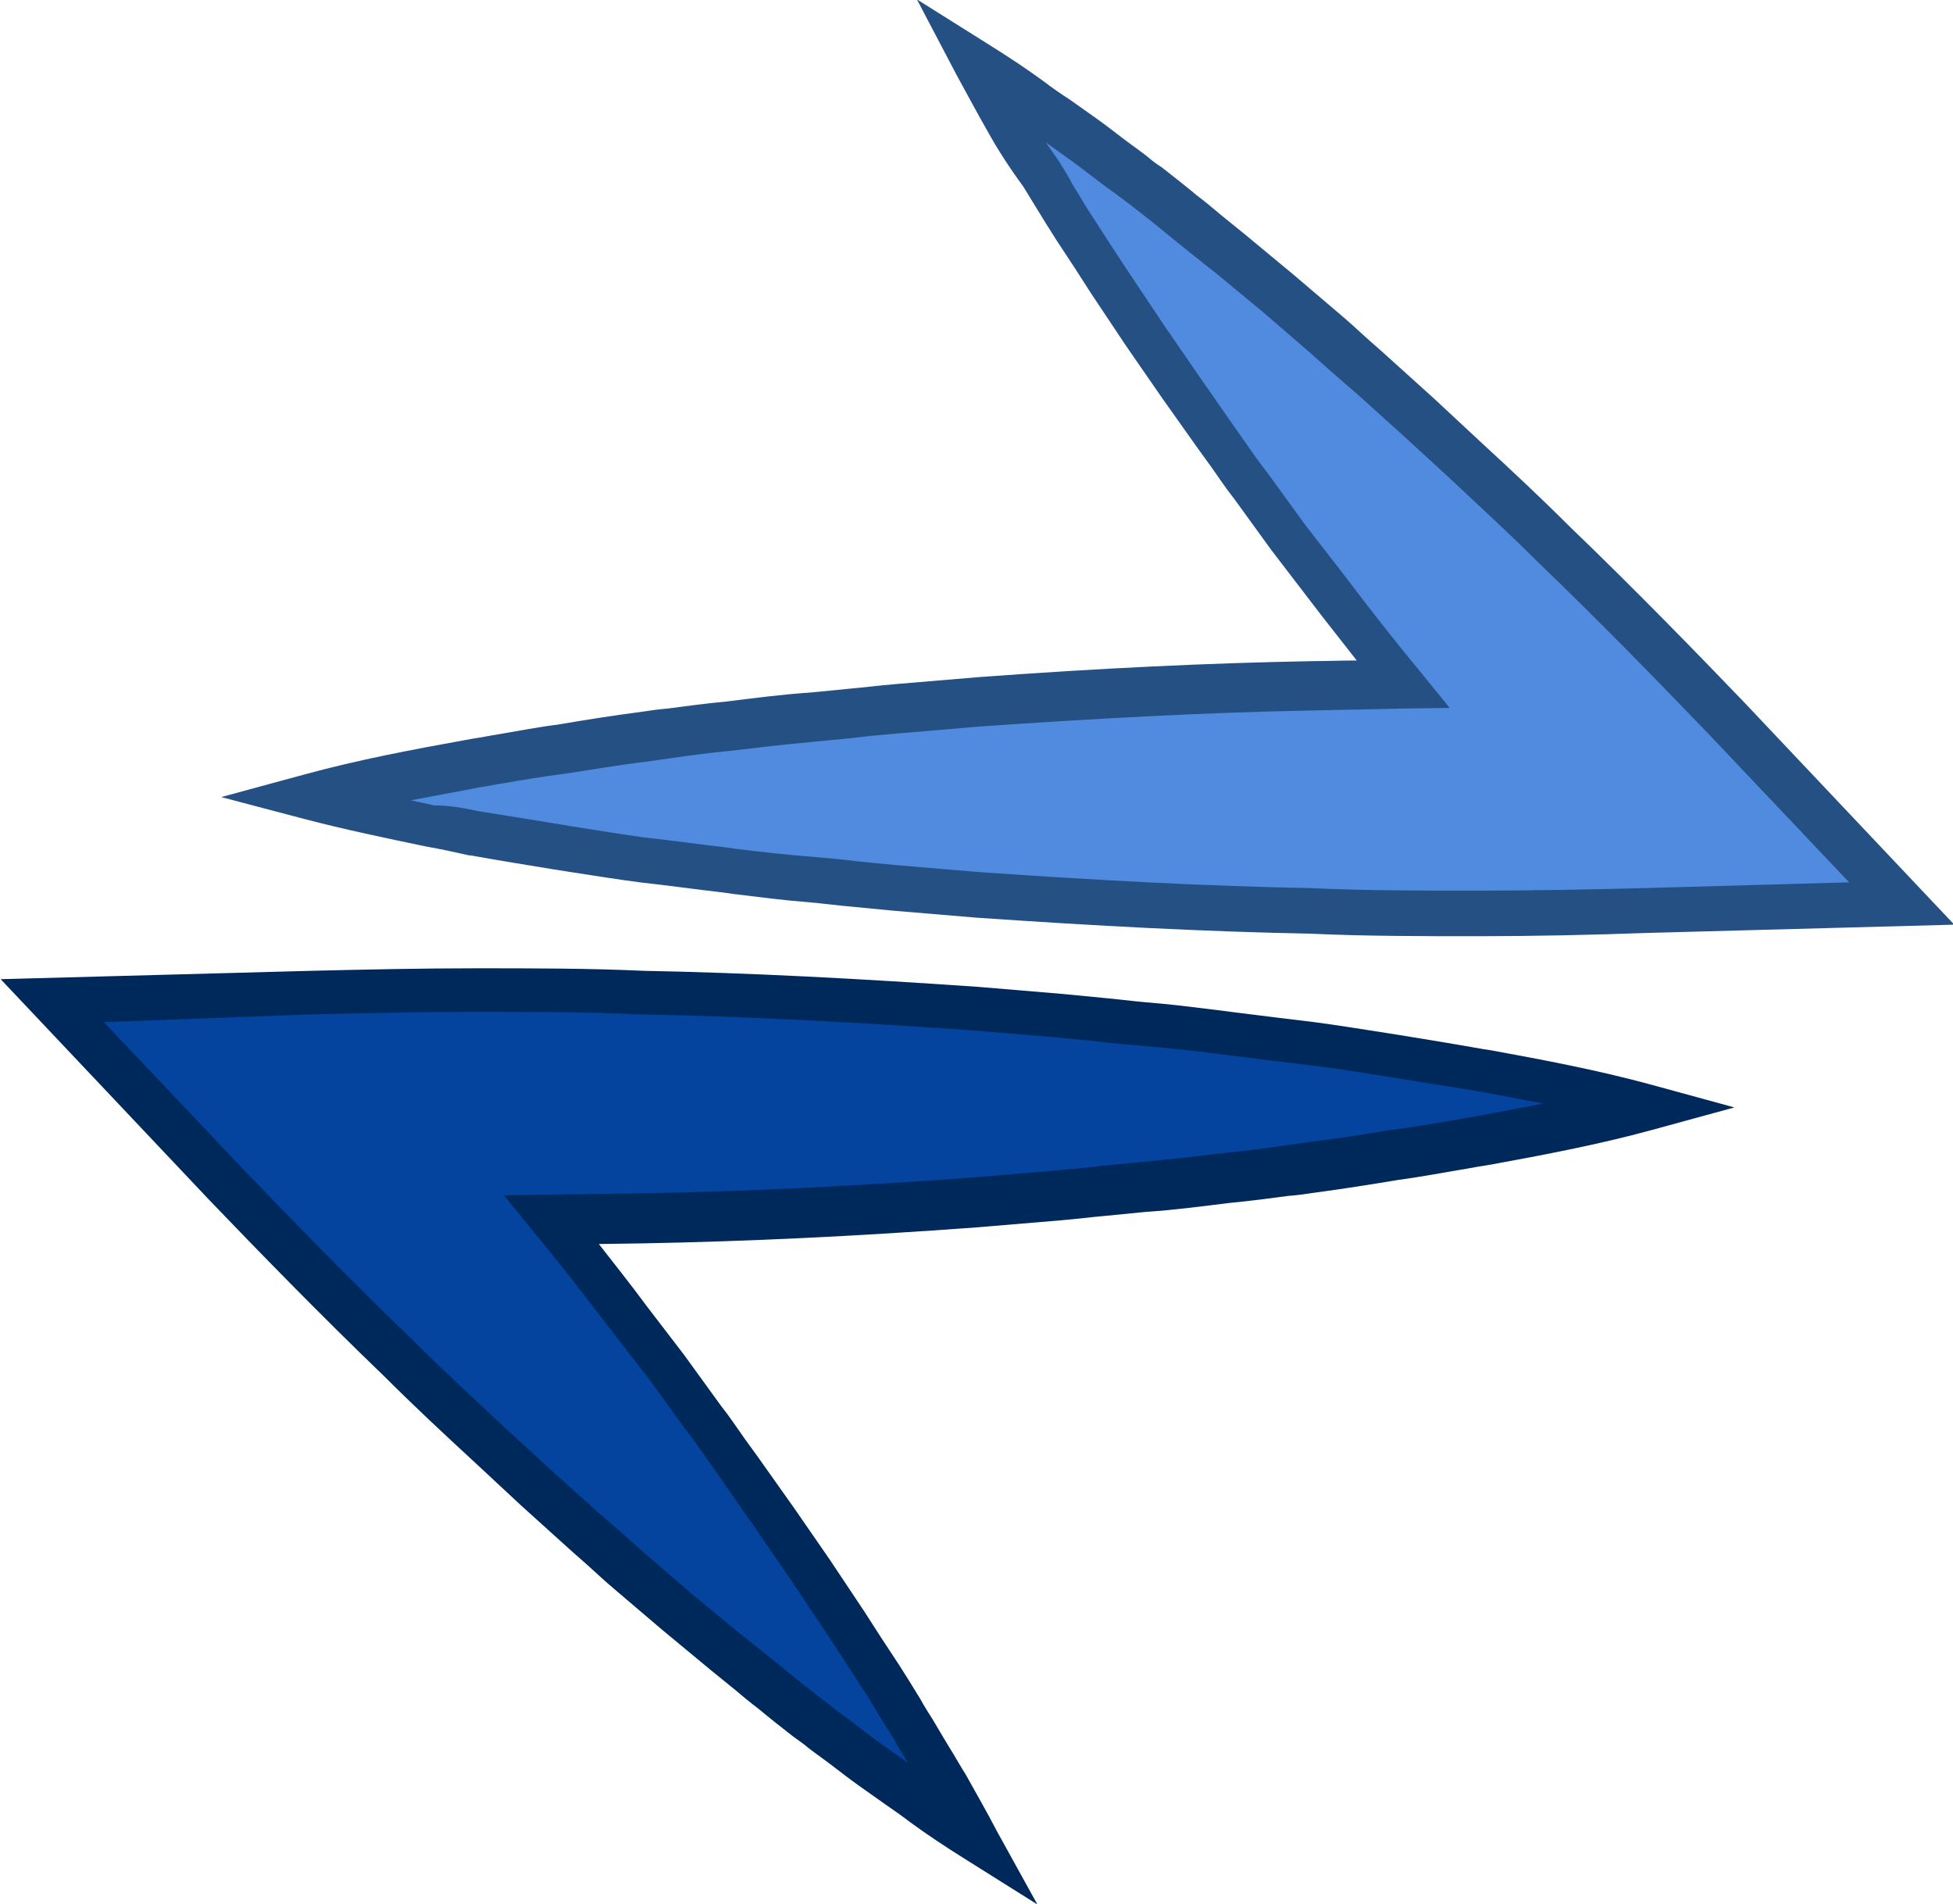
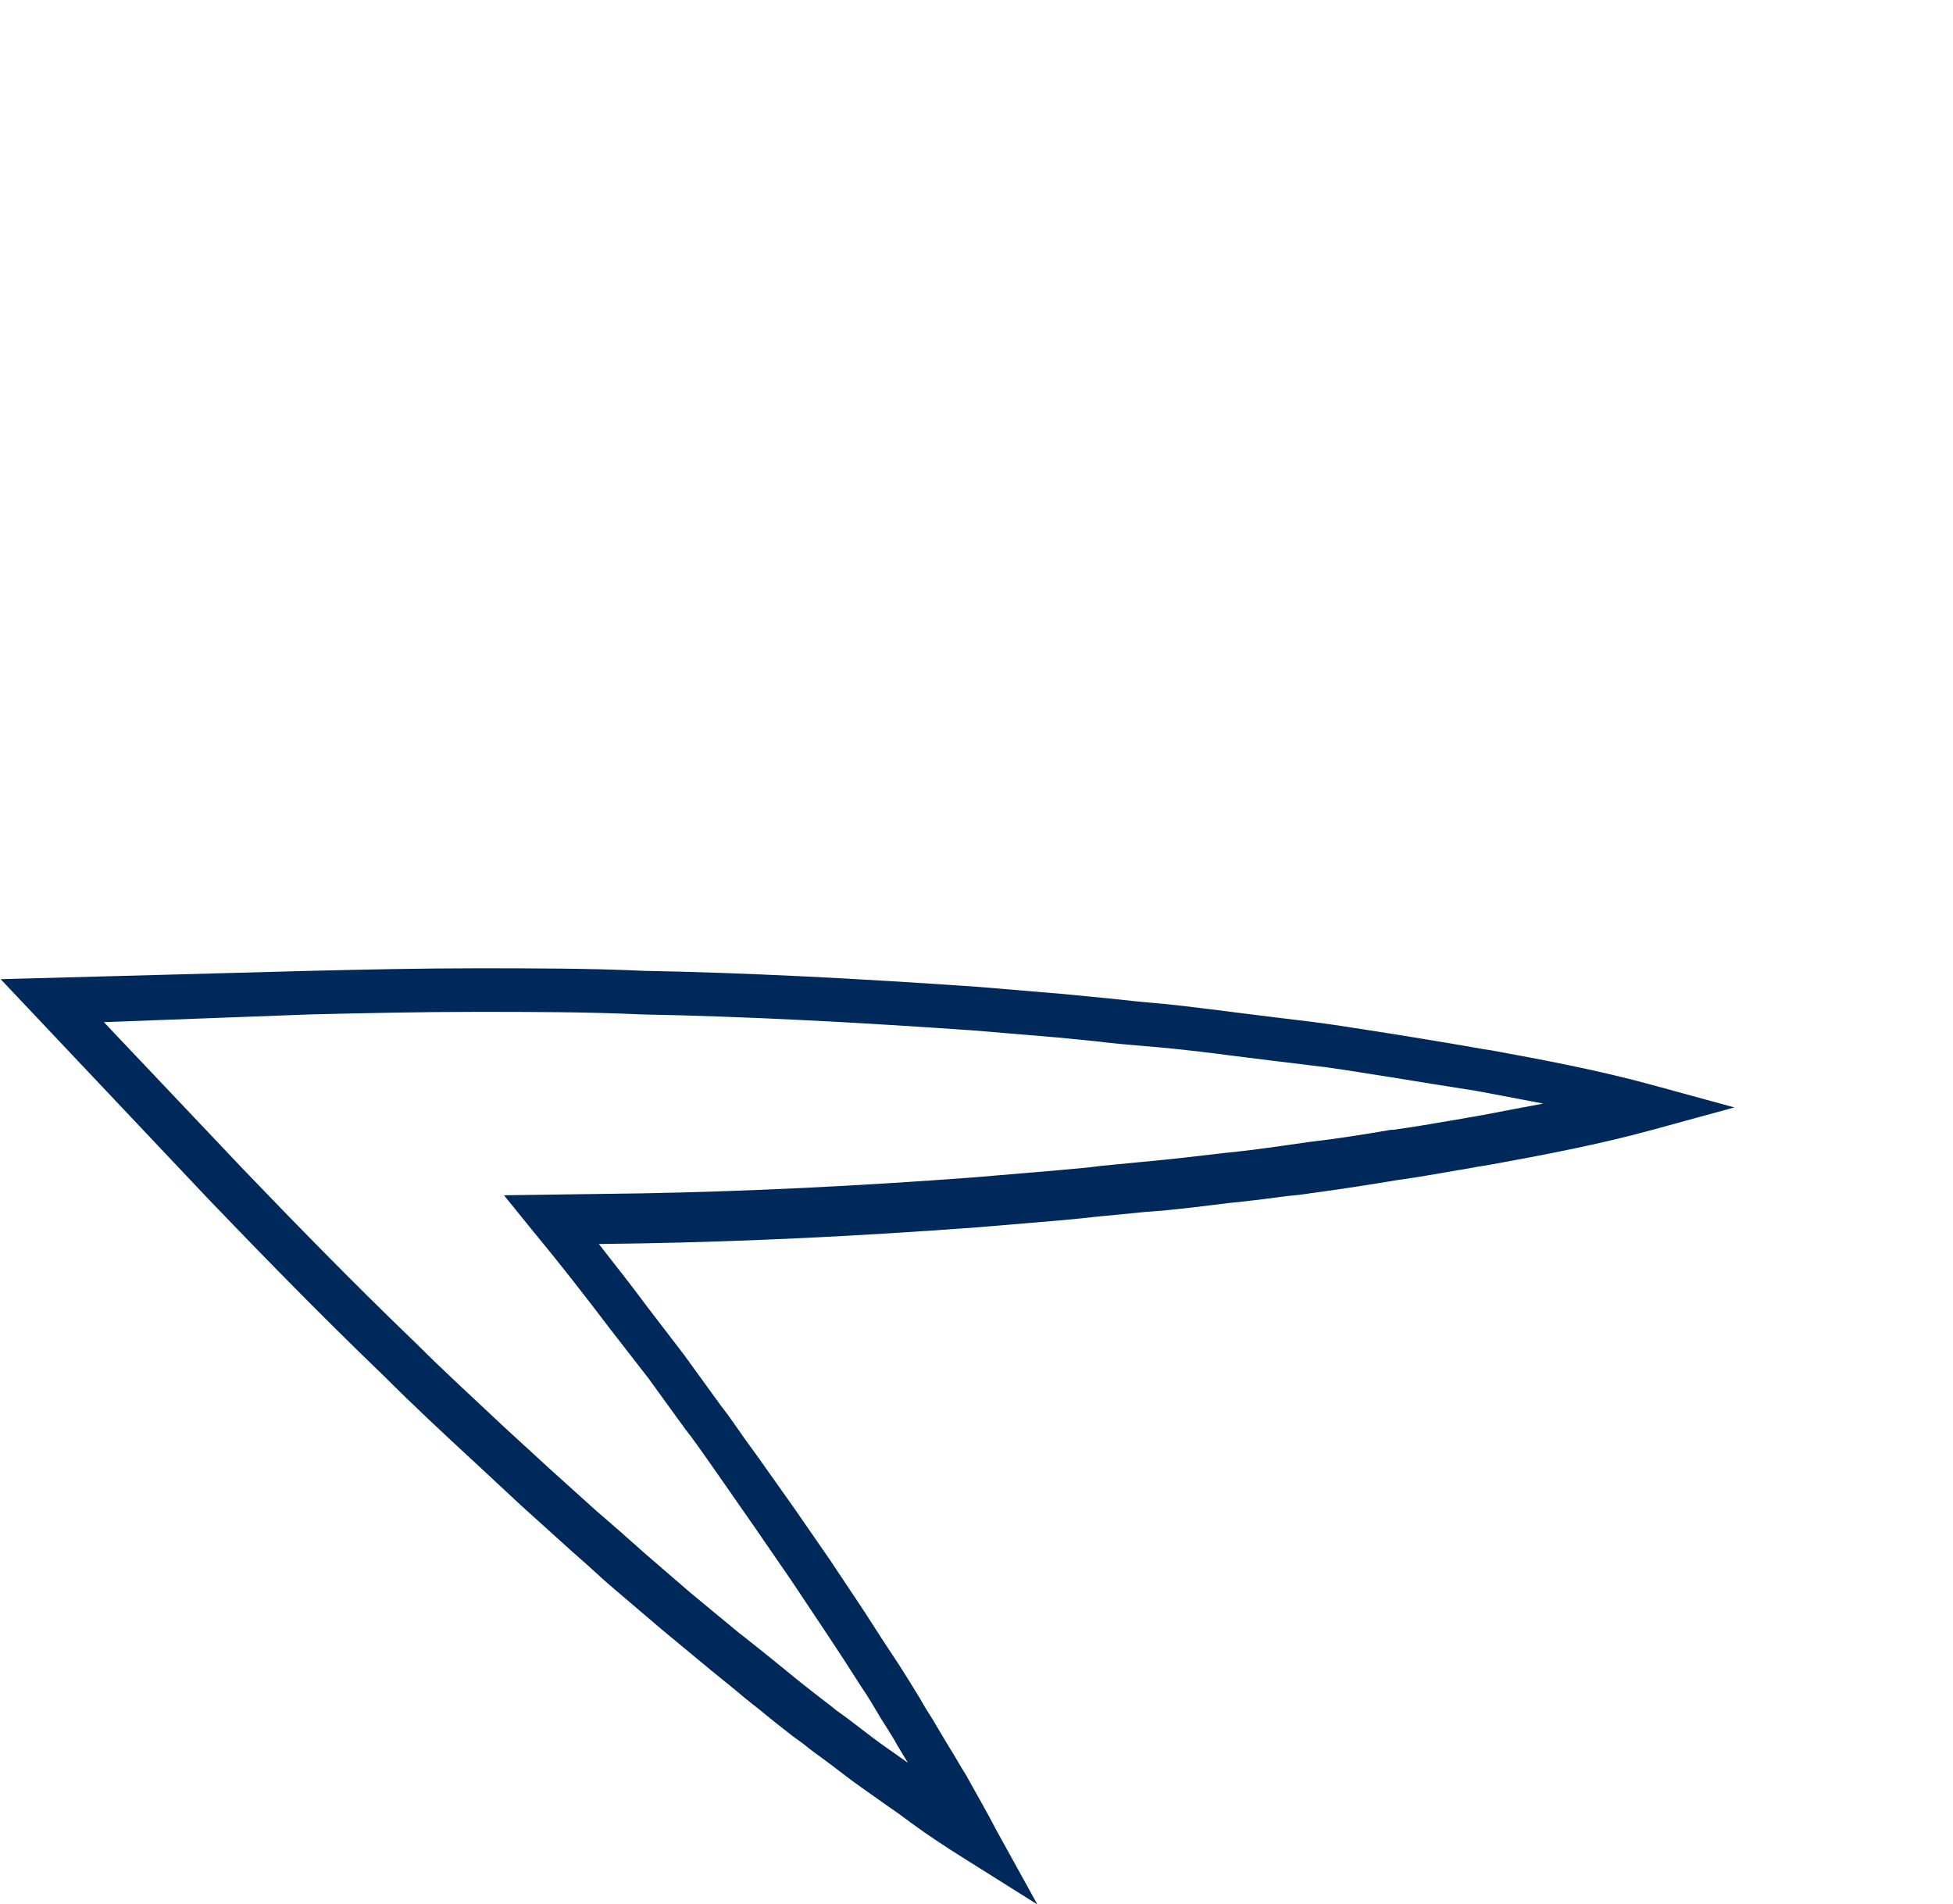
<svg xmlns="http://www.w3.org/2000/svg" version="1.1" x="0px" y="0px" viewBox="-317.6 140.6 304.6 296.9" style="enable-background:new -317.6 140.6 304.6 296.9;" xml:space="preserve">
  <style type="text/css">
  .st0{fill:#518BE0;}
  .st1{fill:#255084;}
  .st2{fill:#04439E;}
  .st3{fill:#00295B;}
</style>
  <title>Thrift Full Color Logo</title>
  <g>
-     <path class="st0" d="M-48.2,252.9c-9-9.3-17.9-18.5-27.2-27.4c-4.5-4.5-9.3-9-14-13.3l-7.2-6.6l-7.2-6.5c-2.5-2.2-4.8-4.3-7.3-6.5     l-7.3-6.3l-7.5-6.3c-2.5-2-5-4.1-7.5-6.1c-2.5-2.2-5.2-4.1-7.7-6.1c-2.7-2-5.2-3.9-7.9-5.9c-2.7-2-5.4-3.8-8.1-5.7     c-2.7-2-5.4-3.8-8.2-5.6c1.6,3,3.2,5.9,4.8,8.8c1.6,2.9,3.4,5.6,5.4,8.2c1.8,2.9,3.4,5.7,5.2,8.4c1.8,2.7,3.6,5.6,5.4,8.2     c1.8,2.7,3.6,5.4,5.4,8.1l5.6,8.1l5.6,7.9c2,2.7,3.8,5.4,5.7,7.9l5.7,7.9l5.9,7.7c3.9,5.2,7.8,10.2,11.9,15.2     c-4.7,0.1-9.4,0.2-14.1,0.3c-17.4,0.4-34.6,1.3-52,2.5l-13.1,1.1c-4.5,0.4-8.8,0.9-13.1,1.3c-4.5,0.4-8.8,0.9-13.1,1.4     c-4.5,0.4-8.8,1.1-13.1,1.6c-4.5,0.5-8.8,1.3-13.1,2c-4.5,0.5-8.8,1.4-13.1,2.2c-8.6,1.6-17.4,3.2-26,5.6     c8.8,2.3,17.4,3.9,25.6,5.7c4.5,0.7,8.8,1.4,13.1,2.2c4.5,0.7,8.8,1.4,13.1,2c4.5,0.5,8.8,1.1,13.1,1.6c4.5,0.5,8.8,1.1,13.1,1.4     c4.5,0.4,8.8,0.9,13.1,1.3l13.1,1.1c17.4,1.3,34.6,2.2,52,2.5c8.6,0.4,17.4,0.4,26,0.4c8.6,0,17.4-0.2,26-0.4l40.1-1.1L-48.2,252.9     z" />
-     <path class="st1" d="M-87.2,286.6c-8.6,0-17.5,0-26.1-0.4c-16.2-0.3-33.3-1.2-52.1-2.5l-13.1-1.1c-2.1-0.2-4.1-0.4-6.2-0.6     c-2.3-0.2-4.5-0.5-6.8-0.7c-3.9-0.3-7.7-0.8-11.8-1.3l-1.4-0.2c-4.3-0.5-8.6-1.1-13.1-1.6c-3.8-0.5-7.5-1.1-11.4-1.7l-1.9-0.3     c-4.3-0.7-8.6-1.4-13.1-2.2l-0.2,0c-2.2-0.5-4.5-1-6.8-1.4c-6.2-1.3-12.5-2.6-19-4.3l-12.9-3.4l12.9-3.5c8.4-2.3,16.9-3.9,25.2-5.4     l1.1-0.2c1.4-0.2,2.8-0.5,4.1-0.7c3-0.5,6-1.1,9.2-1.5c4.1-0.7,8.5-1.4,13.1-2c1.3-0.2,2.7-0.4,4-0.5c3-0.4,6-0.8,9.2-1.1     c4.1-0.5,8.5-1.1,13.1-1.4c2-0.2,4-0.4,6.1-0.6c2.3-0.2,4.6-0.5,7-0.7l13.1-1.1c18.9-1.4,35.9-2.2,52.2-2.5c2.2,0,4.5-0.1,6.8-0.1     c-2.4-3.1-4.9-6.2-7.4-9.5l-5.9-7.7l-5.8-8c-1.2-1.5-2.4-3.3-3.6-5c-0.7-1-1.4-1.9-2.1-2.9l-5.6-7.9l-5.6-8.1l-5.4-8.1     c-0.9-1.4-1.8-2.8-2.7-4.2c-0.9-1.4-1.8-2.7-2.7-4.1c-1.1-1.7-2.2-3.5-3.3-5.3c-0.6-1-1.3-2.1-1.9-3.1c-2.2-3-4-5.8-5.5-8.5     c-1.6-2.8-3.2-5.8-4.9-8.9l-6.2-11.8l11.3,7.1c3.2,2,5.9,3.8,8.5,5.7c1.3,1,2.6,1.9,4,2.8c1.4,1,2.7,1.9,4.1,2.9c1.4,1,2.7,2,4,3     c1.3,1,2.6,1.9,3.9,2.9c0.8,0.7,1.6,1.3,2.4,1.8c1.8,1.4,3.7,2.9,5.5,4.4c1.2,0.9,2.4,1.9,3.7,3c1.2,1,2.5,2,3.7,3l7.6,6.3l7.4,6.3     c1.3,1.1,2.5,2.2,3.7,3.3c1.2,1.1,2.4,2.1,3.6,3.2l7.2,6.5l7.2,6.7c5.1,4.7,9.7,9,14.1,13.4c10.3,9.9,20,19.9,27.3,27.5l0,0     l32.6,34.5l-48.2,1.3C-69.3,286.4-78.4,286.6-87.2,286.6z M-243,267.1c4.5,0.7,8.7,1.4,13,2.1l1.8,0.3c3.8,0.6,7.5,1.2,11.1,1.7     c4.5,0.5,8.8,1.1,13.1,1.6l1.4,0.2c4,0.5,7.7,0.9,11.5,1.2c2.4,0.2,4.7,0.4,7,0.7c2,0.2,4.1,0.4,6.1,0.6l13.1,1.1     c18.7,1.3,35.6,2.2,51.8,2.5c8.6,0.4,17.4,0.4,25.9,0.4c8.7,0,17.9-0.2,25.9-0.4l32.1-0.9l-21.6-22.8c-7.3-7.6-16.9-17.5-27.1-27.3     c-4.3-4.3-8.9-8.5-13.9-13.2l-7.2-6.6l-7.1-6.4c-1.2-1-2.4-2.1-3.7-3.2c-1.2-1.1-2.4-2.1-3.6-3.2l-7.3-6.3l-7.5-6.2     c-1.2-0.9-2.5-2-3.8-3c-1.2-1-2.5-2-3.7-3c-1.8-1.5-3.6-2.9-5.4-4.3c-0.8-0.6-1.6-1.2-2.4-1.8c-1.3-0.9-2.6-1.9-3.9-2.9     c-1.3-1-2.6-2-3.9-2.9c-1.1-0.8-2.1-1.5-3.2-2.3c0.7,1,1.4,2,2.1,3l0.1,0.2c0.7,1.1,1.4,2.2,2,3.4c1.1,1.7,2,3.4,3.1,5     c0.9,1.4,1.8,2.8,2.7,4.2c0.9,1.4,1.8,2.7,2.7,4.1l5.4,8.1l5.5,8l5.5,7.9c0.7,1,1.4,2,2.1,3c1.2,1.7,2.3,3.3,3.5,4.8l5.8,8l5.9,7.6     c4.1,5.4,7.9,10.3,11.9,15.1l4.7,5.8l-7.4,0.1c-4.7,0.1-9.4,0.2-14.1,0.3c-16.2,0.3-33.1,1.2-51.8,2.5l-13,1.1     c-2.3,0.2-4.6,0.4-6.9,0.7c-2.1,0.2-4.2,0.4-6.2,0.6c-4.4,0.4-8.7,0.9-12.9,1.4c-3.1,0.3-6.1,0.7-8.9,1.1c-1.4,0.2-2.8,0.4-4.2,0.6     c-4.4,0.5-8.7,1.3-12.9,1.9c-3.1,0.4-6.1,0.9-9,1.4c-1.4,0.2-2.7,0.5-4.1,0.7l-1,0.2c-3.2,0.6-6.4,1.2-9.6,1.8     c1.2,0.3,2.4,0.5,3.6,0.8C-247.5,266.2-245.3,266.6-243,267.1z" />
-   </g>
+     </g>
  <g>
-     <path class="st2" d="M-86.9,307.6c-4.5-0.7-8.8-1.4-13.1-2.2c-4.5-0.7-8.8-1.4-13.1-2c-4.5-0.5-8.8-1.1-13.1-1.6     c-4.5-0.5-8.8-1.1-13.1-1.4c-4.5-0.4-8.8-0.9-13.1-1.3l-13.1-1.1c-17.4-1.3-34.6-2.2-52-2.5c-8.6-0.4-17.4-0.4-26-0.4     c-8.6,0-17.4,0.2-26,0.4l-40.1,1.1l27.1,28.7c9,9.3,17.9,18.5,27.2,27.4c4.5,4.5,9.3,9,14,13.3l7.2,6.6l7.2,6.5     c2.5,2.2,4.8,4.3,7.3,6.5l7.3,6.3l7.5,6.3c2.5,2,5,4.1,7.5,6.1c2.5,2.2,5.2,4.1,7.7,6.1c2.7,2,5.2,3.9,7.9,5.9     c2.7,2,5.4,3.8,8.1,5.7c2.7,2,5.4,3.8,8.2,5.6c-1.6-3-3.2-5.9-4.8-8.8c-1.6-2.9-3.4-5.6-5-8.4c-1.8-2.9-3.4-5.7-5.2-8.4     c-1.8-2.7-3.6-5.6-5.4-8.2c-1.8-2.7-3.6-5.4-5.4-8.1l-5.6-8.1l-5.6-7.9c-2-2.7-3.8-5.4-5.7-7.9l-5.7-7.9l-5.9-7.7     c-3.9-5.2-7.9-10.2-12-15.2l14.2-0.2c17.4-0.4,34.6-1.3,52-2.5l13.1-1.1c4.5-0.4,8.8-0.9,13.1-1.3c4.5-0.4,8.8-0.9,13.1-1.4     c4.5-0.4,8.8-1.1,13.1-1.6c4.5-0.5,8.8-1.3,13.1-2c4.5-0.5,8.8-1.4,13.1-2.2c8.6-1.6,17.4-3.2,26-5.6     C-69.5,310.8-78.3,309.2-86.9,307.6z" />
    <path class="st3" d="M-155.8,437.6l-11.3-7.1c-3.2-2-5.9-3.8-8.5-5.7c-1.3-1-2.6-1.9-3.9-2.8c-1.4-1-2.7-1.9-4.1-2.9     c-1.4-1-2.7-2-4-3c-1.3-1-2.6-1.9-3.9-2.9c-0.8-0.7-1.6-1.2-2.4-1.8c-1.8-1.4-3.7-2.9-5.5-4.4c-1.2-0.9-2.4-1.9-3.7-3     c-1.2-1-2.5-2-3.7-3l-7.6-6.3l-7.4-6.3c-1.3-1.1-2.5-2.2-3.7-3.3c-1.2-1.1-2.4-2.1-3.6-3.2l-7.2-6.5l-7.2-6.7     c-5.1-4.7-9.7-9-14.1-13.4c-10.3-9.9-20-19.9-27.3-27.5l-32.6-34.5l48.2-1.3c8.5-0.2,17.3-0.4,26.1-0.4c8.6,0,17.5,0,26.1,0.4     c16.2,0.3,33.3,1.2,52.1,2.5l13.1,1.1c2.1,0.2,4.1,0.4,6.2,0.6c2.3,0.2,4.5,0.5,6.8,0.7c3.9,0.3,7.7,0.8,11.8,1.3l2.3,0.3     c4,0.5,8,1,12.2,1.5c3.8,0.5,7.4,1.1,11.3,1.7l1.9,0.3c4.3,0.7,8.6,1.4,13.1,2.2l1.3,0.2c8.2,1.5,16.7,3.1,25.1,5.4l12.8,3.5     l-12.8,3.5c-8.4,2.3-16.9,3.9-25.1,5.4l-1.2,0.2c-1.4,0.2-2.7,0.5-4.1,0.7c-3,0.5-6.1,1.1-9.2,1.5c-4.2,0.7-8.6,1.4-13.1,2     c-1.3,0.2-2.7,0.4-4.1,0.5c-3,0.4-6,0.8-9.2,1.1c-4.1,0.5-8.5,1.1-13.1,1.4c-2,0.2-4,0.4-6.1,0.6c-2.3,0.2-4.6,0.5-7,0.7l-13.1,1.1     c-18.9,1.4-35.9,2.2-52.2,2.5l-6.8,0.1c2.4,3.1,4.9,6.2,7.4,9.6l5.9,7.7l5.8,8c1.2,1.5,2.4,3.3,3.6,5c0.7,1,1.4,1.9,2.1,2.9     l5.6,7.9l5.6,8.1l5.4,8.1c0.9,1.4,1.8,2.8,2.7,4.2c0.9,1.4,1.8,2.7,2.7,4.1c1.1,1.7,2.2,3.5,3.3,5.3c0.6,1.1,1.3,2.2,2,3.3     c0.9,1.5,1.7,2.9,2.5,4.2c0.9,1.4,1.7,2.9,2.6,4.3c1.6,2.9,3.3,5.8,4.9,8.9L-155.8,437.6z M-301.4,300l21.6,22.8     c7.2,7.5,16.9,17.5,27.1,27.3c4.3,4.3,8.9,8.5,13.9,13.2l7.2,6.6l7.1,6.4c1.2,1,2.4,2.1,3.7,3.2c1.2,1.1,2.4,2.1,3.6,3.2l7.3,6.3     l7.5,6.2c1.2,0.9,2.5,2,3.8,3c1.2,1,2.5,2,3.7,3c1.8,1.5,3.6,2.9,5.4,4.3c0.8,0.6,1.6,1.2,2.3,1.8c1.3,0.9,2.6,1.9,3.9,2.9     c1.3,1,2.6,2,3.9,2.9c1.1,0.8,2.3,1.6,3.4,2.4c-0.7-1.2-1.5-2.4-2.2-3.7c-0.6-1-1.3-2.1-2-3.2c-1-1.7-2-3.4-3.1-5     c-0.9-1.4-1.8-2.8-2.7-4.2c-0.9-1.4-1.8-2.7-2.7-4.1l-5.4-8.1l-5.5-8l-5.5-7.9c-0.7-1-1.4-2-2.1-3c-1.2-1.7-2.3-3.3-3.5-4.8l-5.8-8     l-5.9-7.6c-4.1-5.4-8-10.4-11.9-15.1l-4.7-5.8l21.6-0.3c16.1-0.3,33.1-1.1,51.8-2.5l13-1.1c2.3-0.2,4.6-0.4,6.9-0.7     c2.1-0.2,4.2-0.4,6.2-0.6c4.4-0.4,8.7-0.9,12.9-1.4c3.1-0.3,6.1-0.7,8.9-1.1c1.4-0.2,2.8-0.4,4.2-0.6c4.4-0.5,8.7-1.2,12.8-1.9     l0.3,0c3-0.4,5.9-0.9,8.8-1.4c1.4-0.2,2.7-0.5,4.1-0.7l1.1-0.2c3.1-0.6,6.3-1.2,9.5-1.8c-3.2-0.6-6.3-1.2-9.5-1.8l-1.1-0.2     c-4.5-0.7-8.8-1.4-13.1-2.1l-1.9-0.3c-3.8-0.6-7.4-1.2-11-1.6c-4.2-0.5-8.2-1-12.2-1.5l-2.3-0.3c-4-0.5-7.7-0.9-11.5-1.2     c-2.4-0.2-4.7-0.4-7-0.7c-2-0.2-4.1-0.4-6.1-0.6l-13.1-1.1c-18.7-1.3-35.6-2.2-51.8-2.5c-8.6-0.4-17.4-0.4-25.9-0.4     c-8.7,0-17.4,0.2-25.9,0.4L-301.4,300z" />
  </g>
</svg>